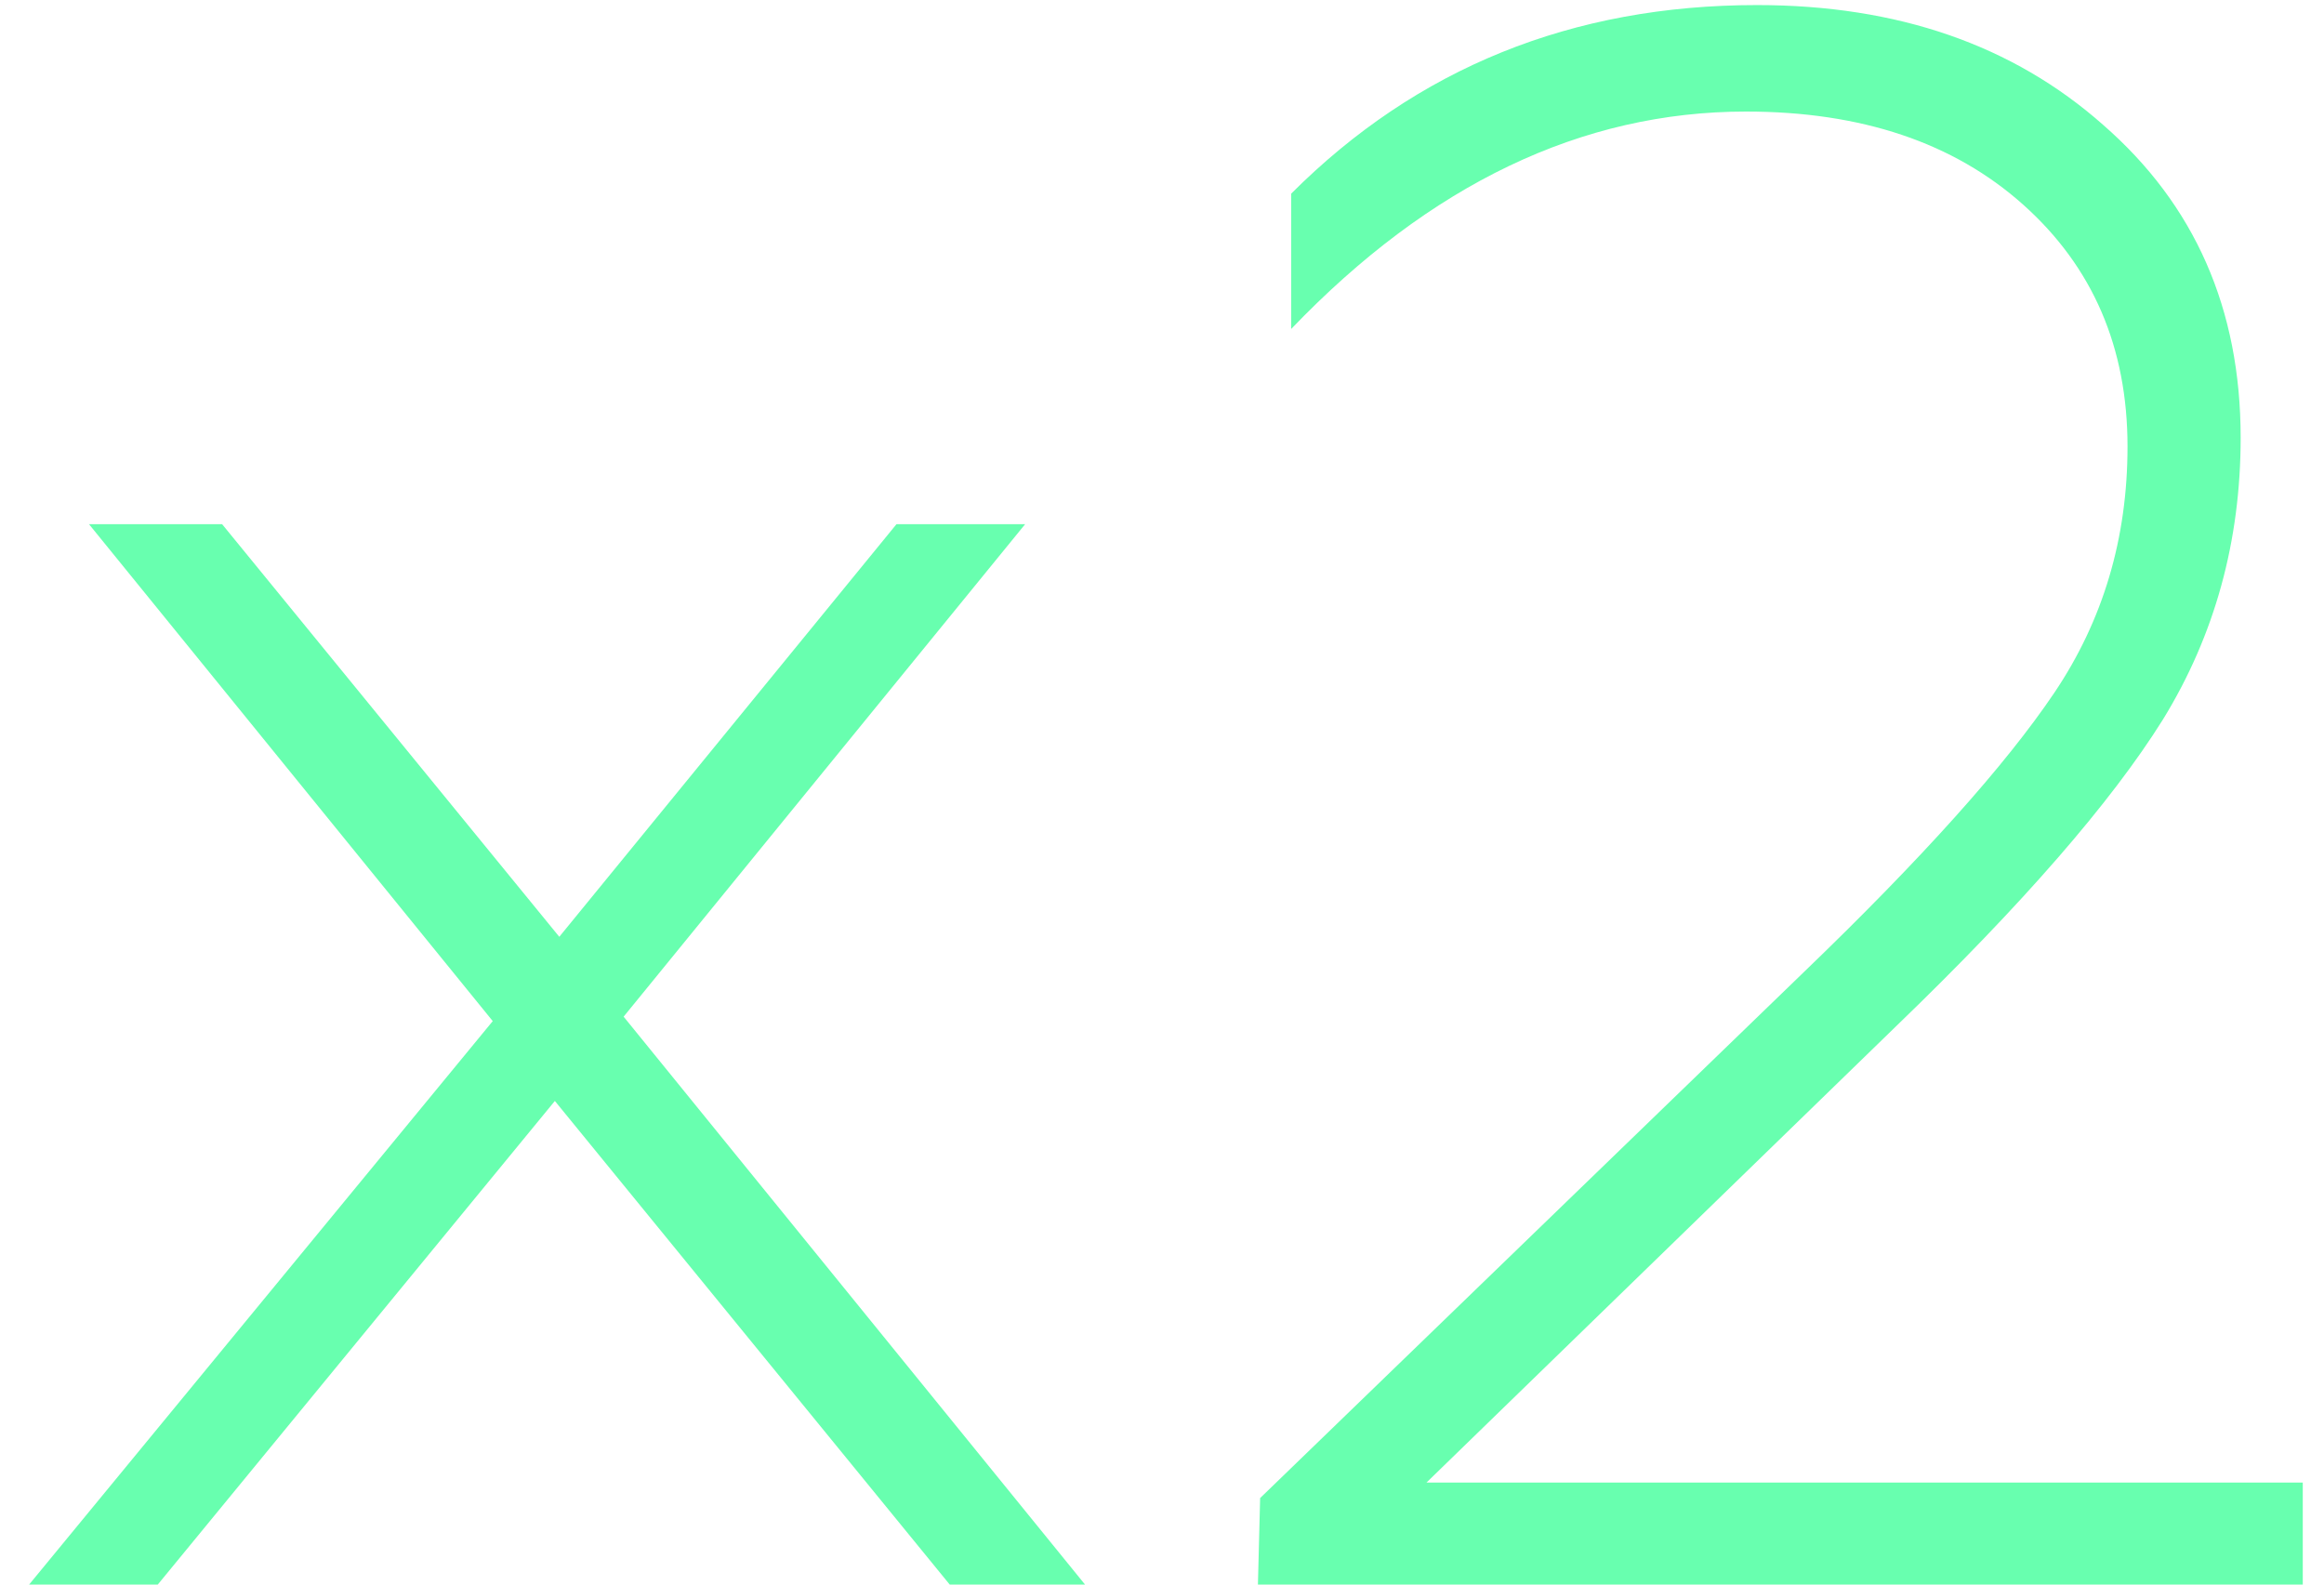
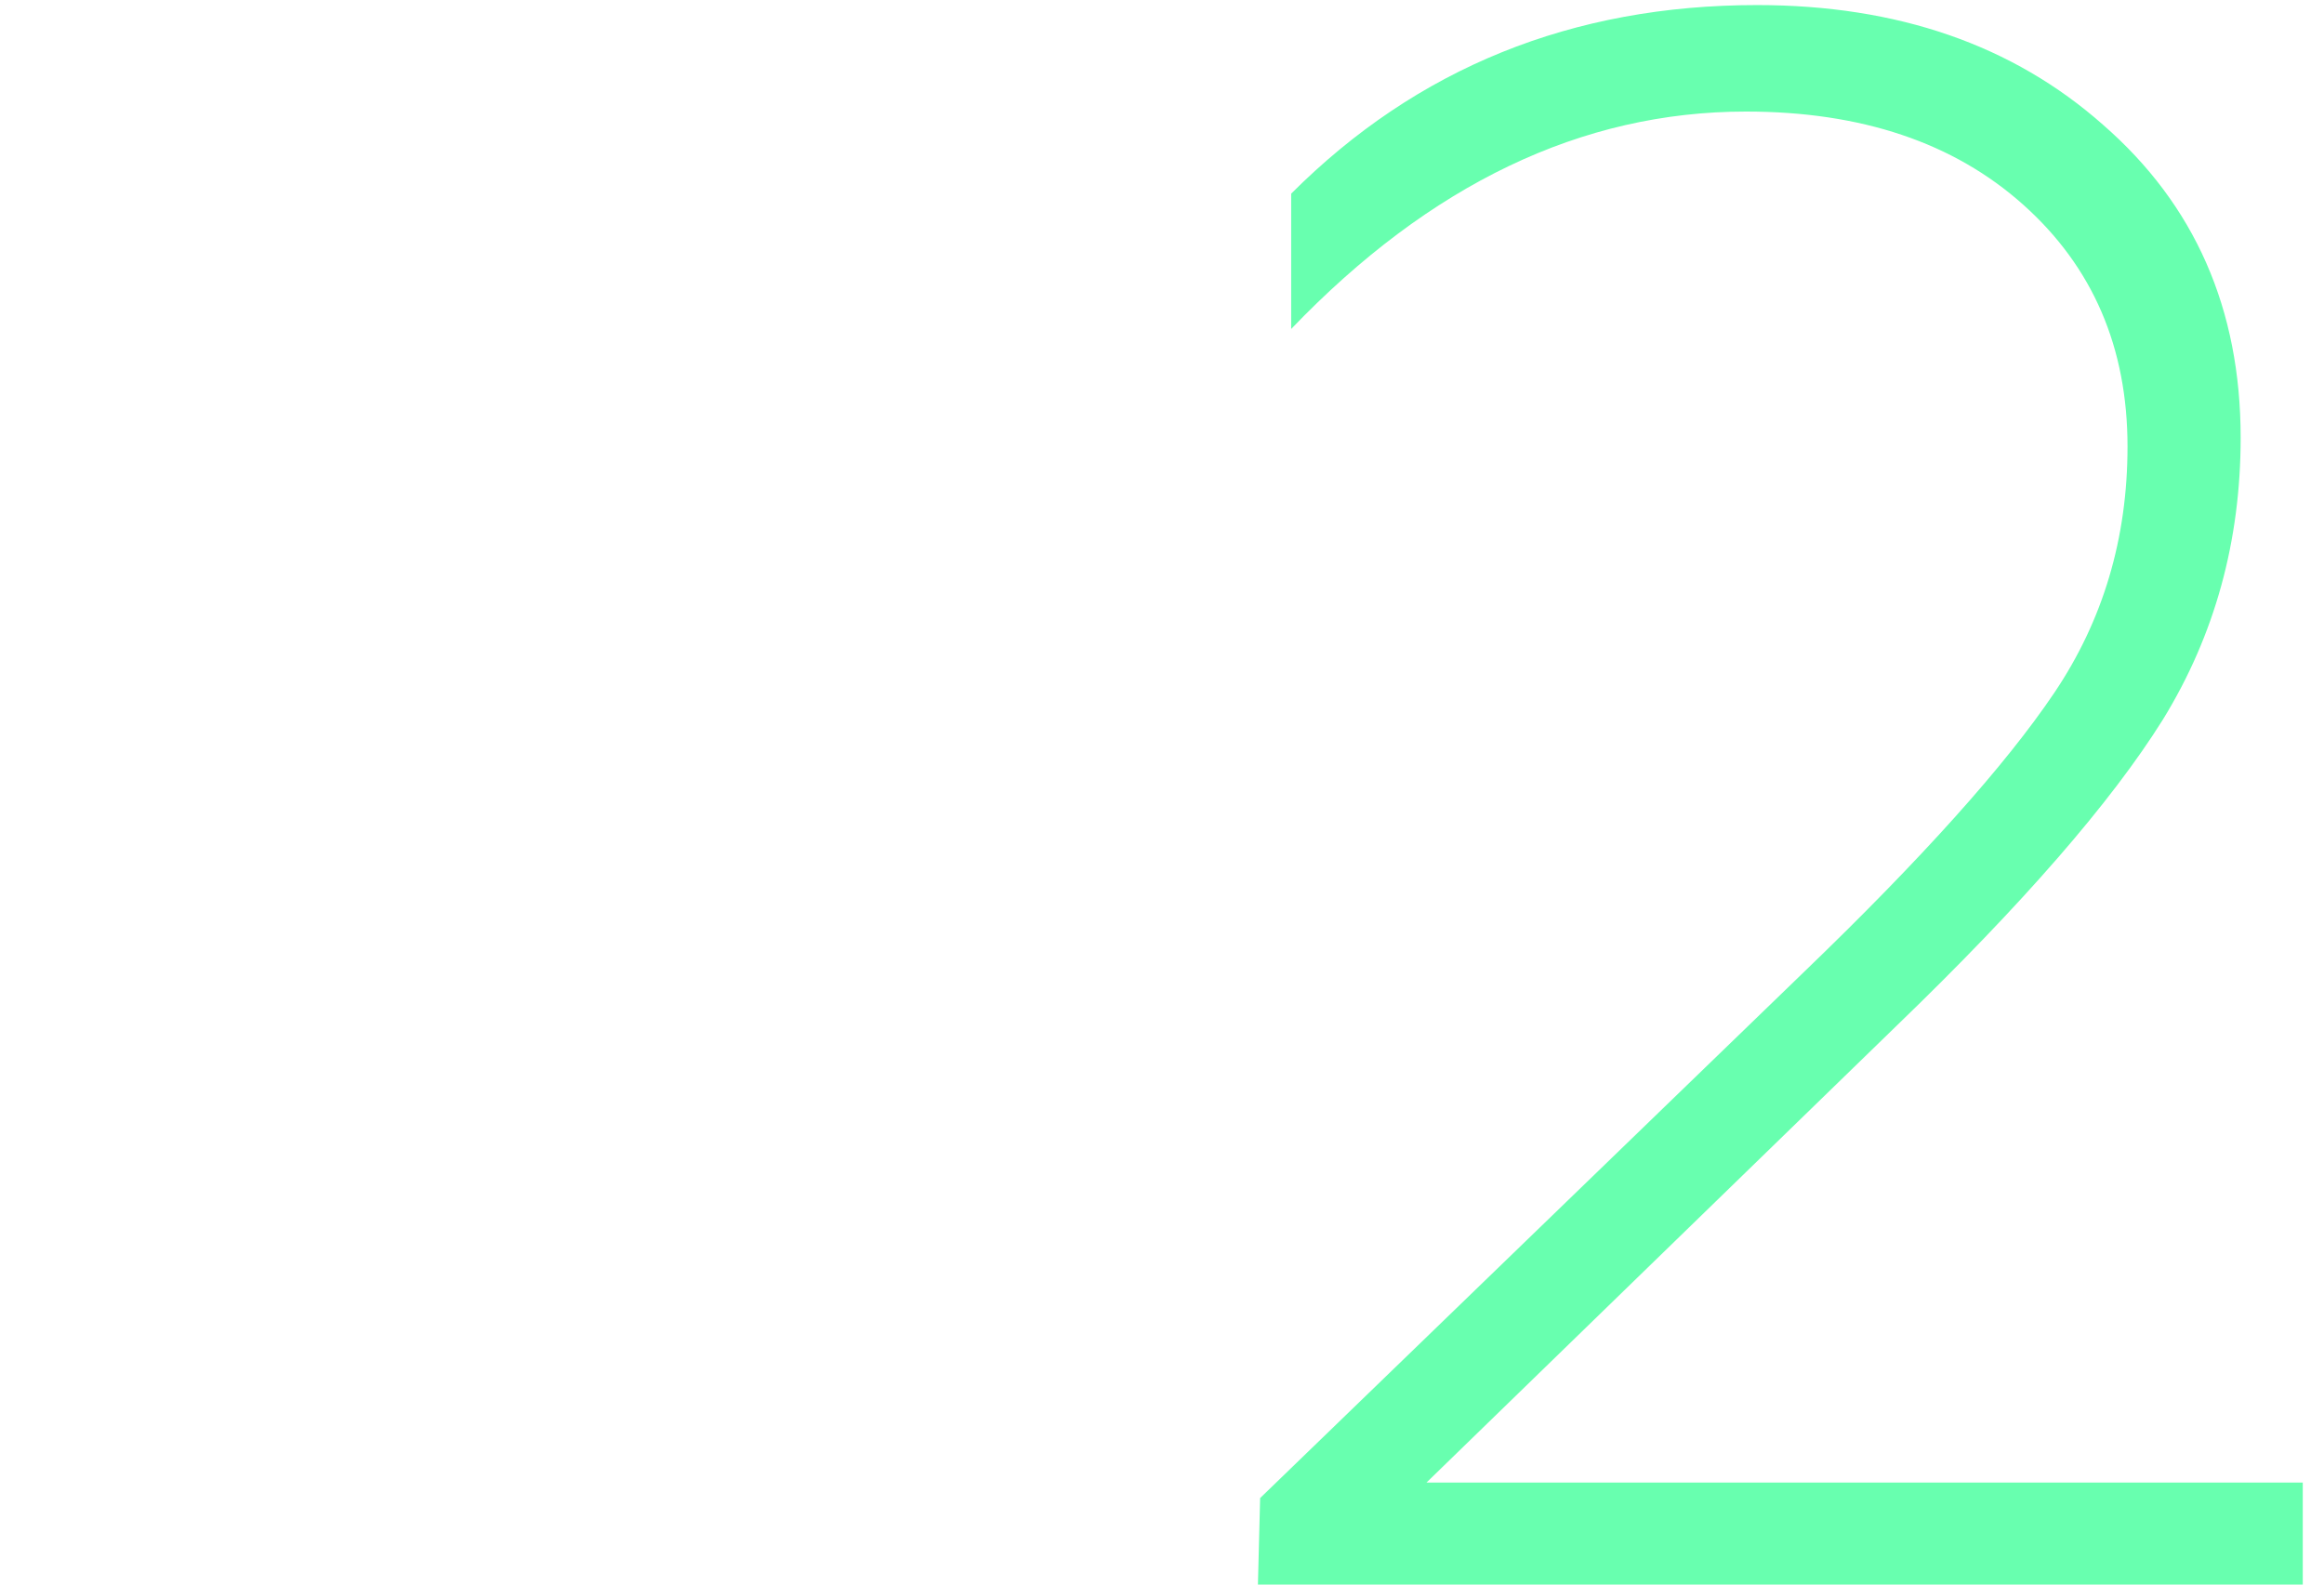
<svg xmlns="http://www.w3.org/2000/svg" width="44" height="30" viewBox="0 0 44 30" fill="none">
-   <path d="M0.551 30L9.329 19.332L1.685 9.924H4.205L10.589 17.736L16.973 9.924H19.409L11.807 19.248L20.543 30H17.981L10.505 20.844L2.987 30H0.551Z" fill="#68FFAF" />
  <path d="M23.816 30L23.858 28.362L34.148 18.408C36.388 16.252 37.97 14.488 38.894 13.116C39.818 11.744 40.28 10.19 40.28 8.454C40.28 6.578 39.622 5.052 38.306 3.876C36.99 2.7 35.24 2.112 33.056 2.112C29.948 2.112 27.078 3.484 24.446 6.228V3.666C26.826 1.286 29.766 0.096 33.266 0.096C35.926 0.096 38.11 0.852 39.818 2.364C41.554 3.876 42.422 5.85 42.422 8.286C42.422 10.246 41.932 12.024 40.952 13.62C39.972 15.188 38.292 17.12 35.912 19.416L27.008 28.068H43.598V30H23.816Z" fill="#68FFAF" />
</svg>